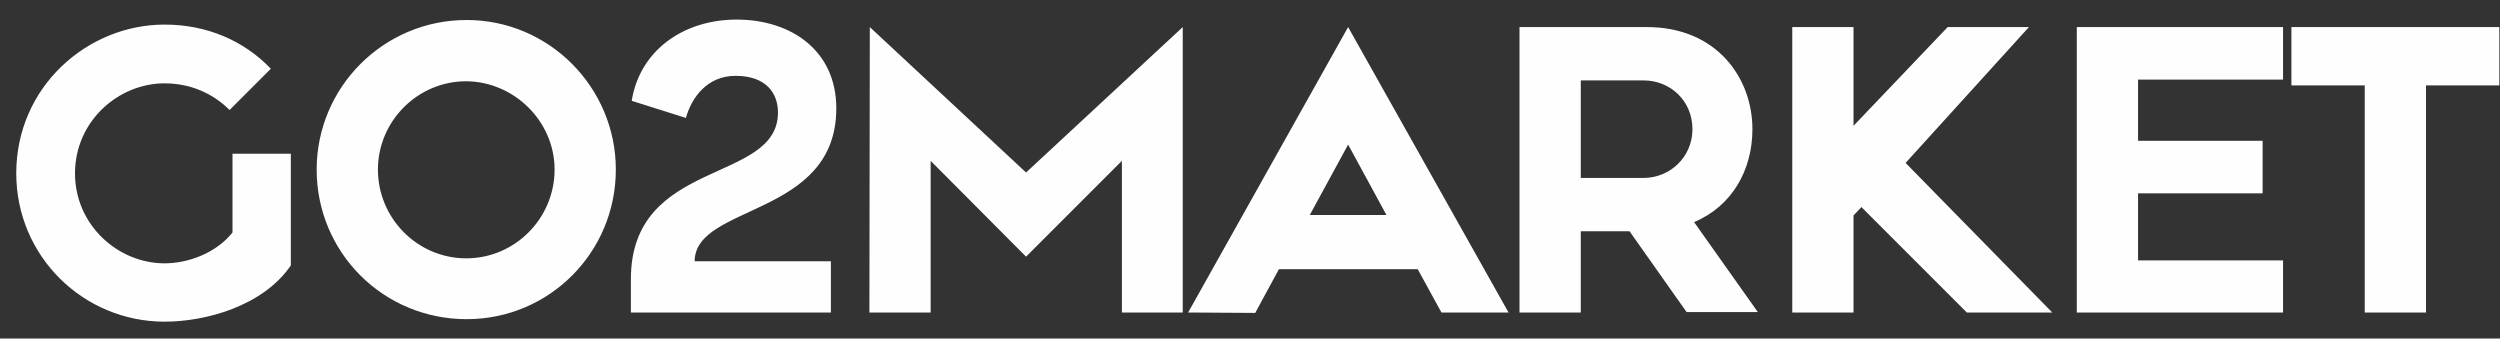
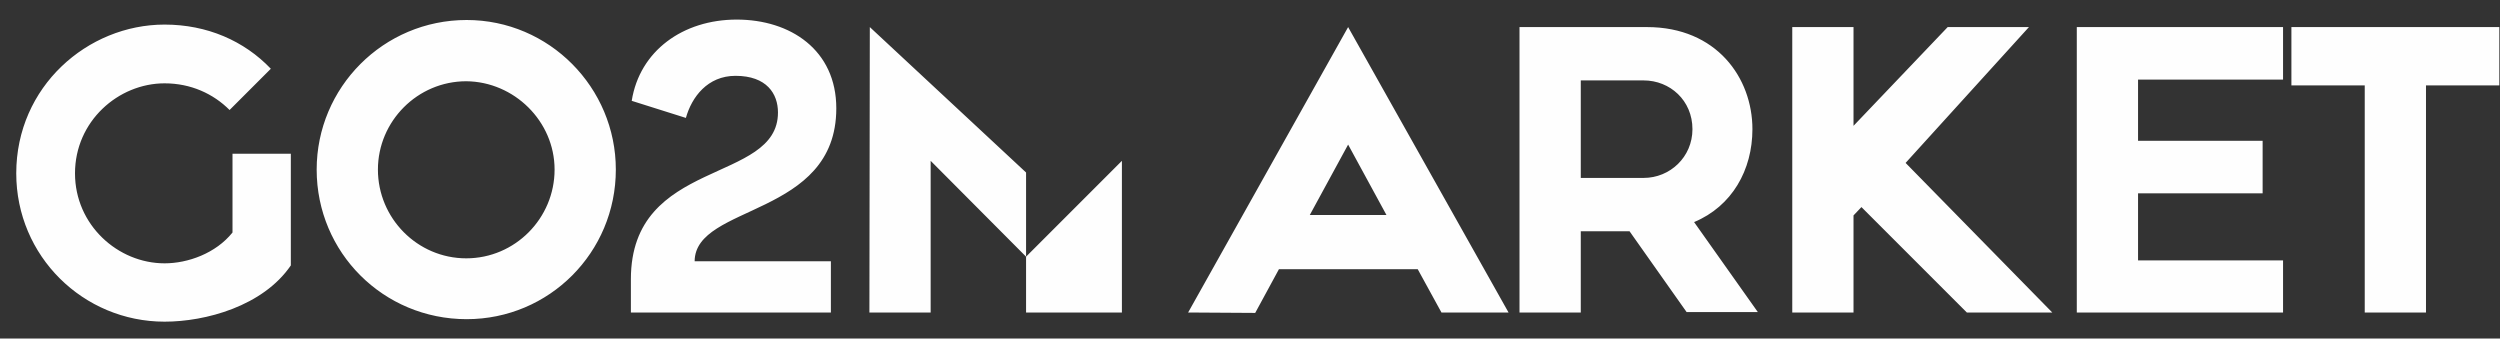
<svg xmlns="http://www.w3.org/2000/svg" width="96" height="13" viewBox="0 0 96 13" fill="none">
  <rect x="0" y="0" width="96" height="13" fill="#333333" stroke="none" />
-   <path d="M6.32 12.352C3.2 12.352 0.624 9.84 0.624 6.656C0.624 3.328 3.36 0.944 6.32 0.944C7.952 0.944 9.376 1.568 10.4 2.64L8.816 4.224C8.192 3.6 7.328 3.2 6.32 3.2C4.544 3.2 2.88 4.656 2.88 6.656C2.88 8.64 4.528 10.112 6.32 10.112C7.216 10.112 8.288 9.728 8.928 8.928V5.904H11.168V10.192C10.096 11.76 7.888 12.352 6.32 12.352ZM17.92 12.256C14.72 12.256 12.16 9.696 12.16 6.512C12.16 3.36 14.72 0.768 17.92 0.768C21.088 0.768 23.648 3.36 23.648 6.512C23.648 9.696 21.088 12.256 17.92 12.256ZM17.904 9.92C19.776 9.92 21.296 8.384 21.296 6.512C21.296 4.656 19.744 3.136 17.904 3.12C16.032 3.12 14.512 4.656 14.512 6.512C14.512 8.384 16.032 9.92 17.904 9.92ZM24.226 12V10.72C24.226 6.048 29.874 7.072 29.874 4.32C29.874 3.6 29.442 2.912 28.242 2.912C27.17 2.912 26.562 3.728 26.338 4.528L24.258 3.872C24.562 1.952 26.226 0.752 28.29 0.752C30.354 0.752 32.114 1.92 32.114 4.16C32.114 8.352 26.69 7.824 26.674 10.032H31.906V12H24.226ZM33.385 12L33.401 1.04L39.401 6.624L45.417 1.04V12H43.081V6.176L39.401 9.856L35.737 6.176V12H33.385ZM55.352 12L54.44 10.336H49.112L48.2 12.016L45.624 12L51.768 1.04L57.928 12H55.352ZM50.296 8.256H53.24L51.768 5.552L50.296 8.256ZM58.349 12V1.04H63.245C65.918 1.04 67.293 2.992 67.293 4.96C67.293 6.528 66.51 7.92 65.053 8.528L67.501 11.984H64.766L62.574 8.88H60.702V12H58.349ZM60.702 3.088V6.832H63.117C64.126 6.832 64.99 6.032 64.99 4.96C64.99 3.856 64.126 3.088 63.117 3.088H60.702ZM68.823 12V1.04H71.175V4.832L74.791 1.04H77.911L73.175 6.256L78.807 12H75.527L71.479 7.952L71.175 8.272V12H68.823ZM79.749 12V1.04H87.669V3.056H82.101V5.408H86.885V7.424H82.101V10H87.669V12H79.749ZM90.806 12V3.28H87.99V1.04H95.974V3.28H93.158V12H90.806Z" fill="#FEFEFE" />
+   <path d="M6.32 12.352C3.2 12.352 0.624 9.84 0.624 6.656C0.624 3.328 3.36 0.944 6.32 0.944C7.952 0.944 9.376 1.568 10.4 2.64L8.816 4.224C8.192 3.6 7.328 3.2 6.32 3.2C4.544 3.2 2.88 4.656 2.88 6.656C2.88 8.64 4.528 10.112 6.32 10.112C7.216 10.112 8.288 9.728 8.928 8.928V5.904H11.168V10.192C10.096 11.76 7.888 12.352 6.32 12.352ZM17.92 12.256C14.72 12.256 12.16 9.696 12.16 6.512C12.16 3.36 14.72 0.768 17.92 0.768C21.088 0.768 23.648 3.36 23.648 6.512C23.648 9.696 21.088 12.256 17.92 12.256ZM17.904 9.92C19.776 9.92 21.296 8.384 21.296 6.512C21.296 4.656 19.744 3.136 17.904 3.12C16.032 3.12 14.512 4.656 14.512 6.512C14.512 8.384 16.032 9.92 17.904 9.92ZM24.226 12V10.72C24.226 6.048 29.874 7.072 29.874 4.32C29.874 3.6 29.442 2.912 28.242 2.912C27.17 2.912 26.562 3.728 26.338 4.528L24.258 3.872C24.562 1.952 26.226 0.752 28.29 0.752C30.354 0.752 32.114 1.92 32.114 4.16C32.114 8.352 26.69 7.824 26.674 10.032H31.906V12H24.226ZM33.385 12L33.401 1.04L39.401 6.624V12H43.081V6.176L39.401 9.856L35.737 6.176V12H33.385ZM55.352 12L54.44 10.336H49.112L48.2 12.016L45.624 12L51.768 1.04L57.928 12H55.352ZM50.296 8.256H53.24L51.768 5.552L50.296 8.256ZM58.349 12V1.04H63.245C65.918 1.04 67.293 2.992 67.293 4.96C67.293 6.528 66.51 7.92 65.053 8.528L67.501 11.984H64.766L62.574 8.88H60.702V12H58.349ZM60.702 3.088V6.832H63.117C64.126 6.832 64.99 6.032 64.99 4.96C64.99 3.856 64.126 3.088 63.117 3.088H60.702ZM68.823 12V1.04H71.175V4.832L74.791 1.04H77.911L73.175 6.256L78.807 12H75.527L71.479 7.952L71.175 8.272V12H68.823ZM79.749 12V1.04H87.669V3.056H82.101V5.408H86.885V7.424H82.101V10H87.669V12H79.749ZM90.806 12V3.28H87.99V1.04H95.974V3.28H93.158V12H90.806Z" fill="#FEFEFE" />
</svg>